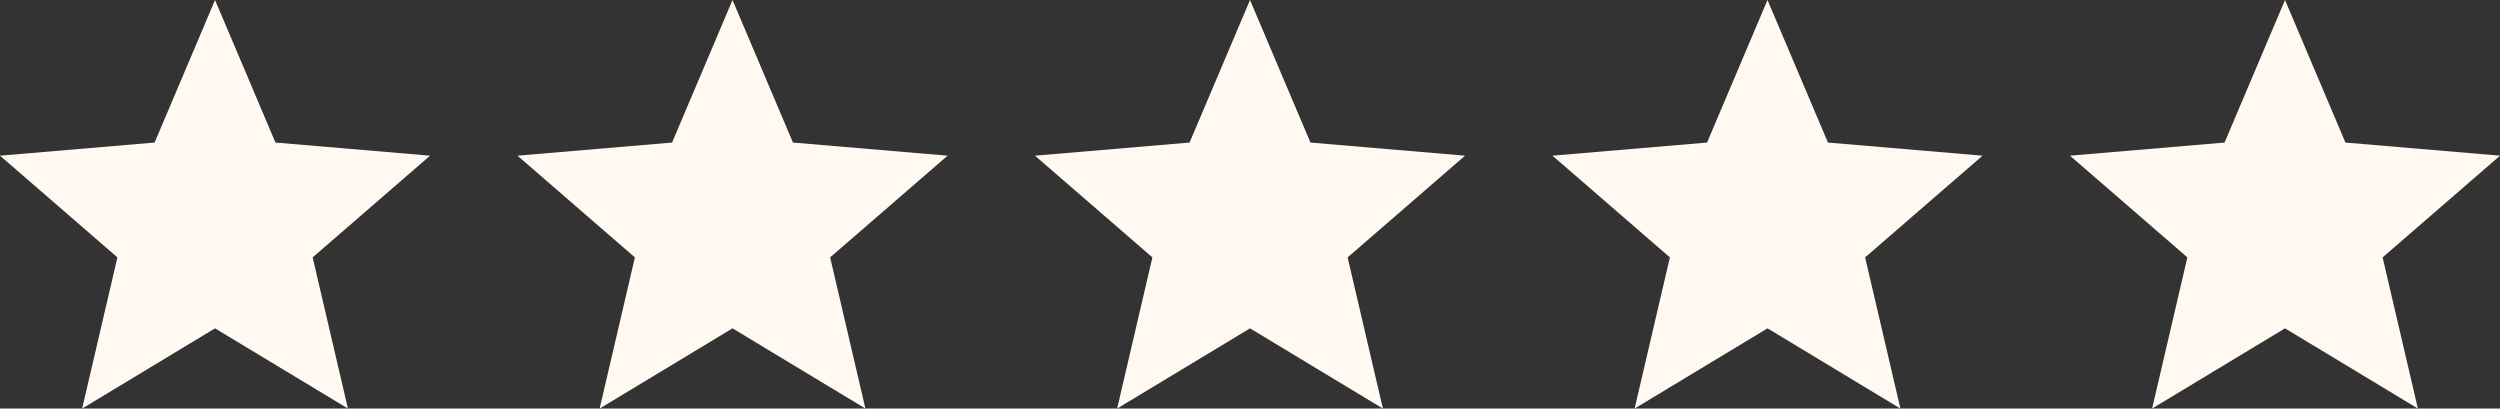
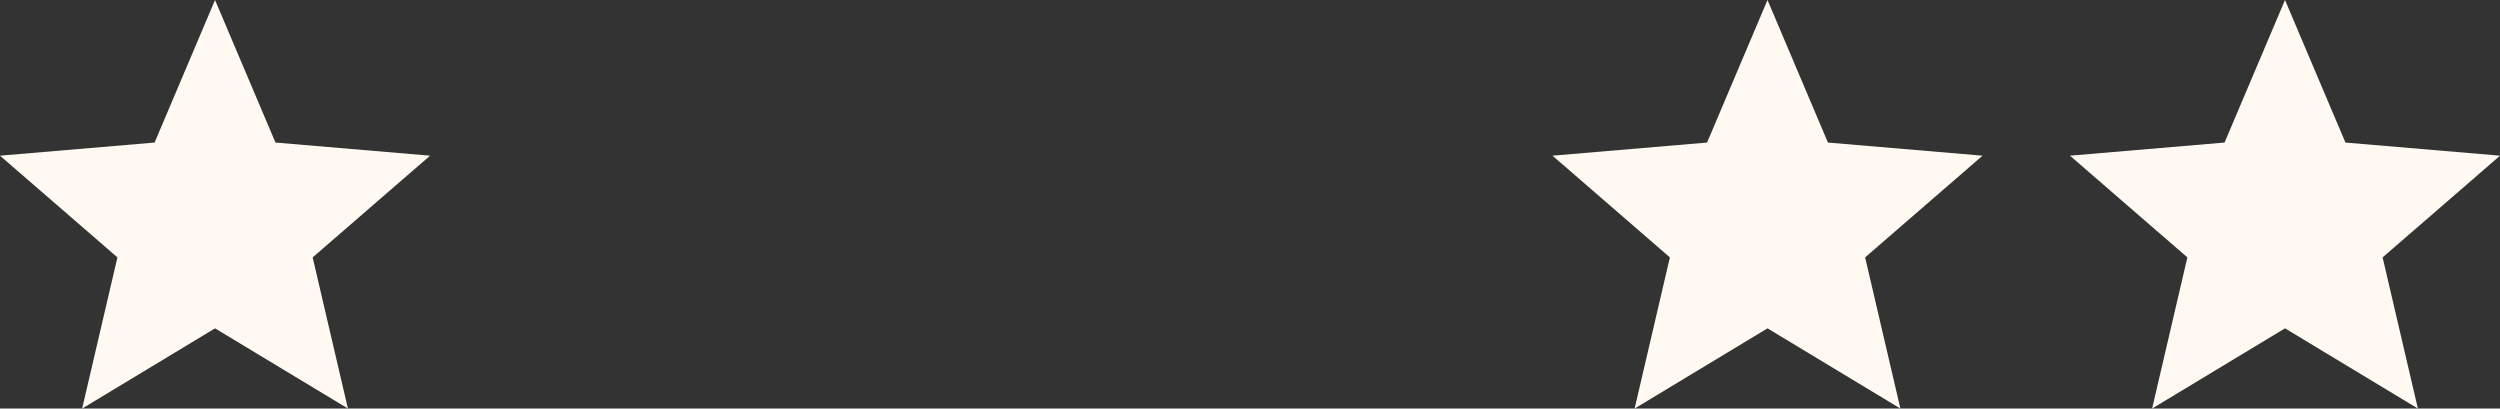
<svg xmlns="http://www.w3.org/2000/svg" id="_5_stars_header_" data-name="5 stars (header)" width="91.789" height="15" viewBox="0 0 91.789 15">
  <rect x="0" y="0" width="91.789" height="15" fill="#333333" stroke="none" />
  <path id="Icon_material-star" data-name="Icon material-star" d="M10.895,15.055,15.774,18l-1.295-5.55,4.311-3.734-5.676-.482L10.895,3,8.676,8.234,3,8.716,7.311,12.45,6.016,18Z" transform="translate(-3 -3)" fill="#fff9f1" />
-   <path id="Icon_material-star-2" data-name="Icon material-star" d="M10.895,15.055,15.774,18l-1.295-5.55,4.311-3.734-5.676-.482L10.895,3,8.676,8.234,3,8.716,7.311,12.45,6.016,18Z" transform="translate(35 -3)" fill="#fff9f1" />
-   <path id="Icon_material-star-3" data-name="Icon material-star" d="M10.895,15.055,15.774,18l-1.295-5.55,4.311-3.734-5.676-.482L10.895,3,8.676,8.234,3,8.716,7.311,12.45,6.016,18Z" transform="translate(16 -3)" fill="#fff9f1" />
  <path id="Icon_material-star-4" data-name="Icon material-star" d="M10.895,15.055,15.774,18l-1.295-5.55,4.311-3.734-5.676-.482L10.895,3,8.676,8.234,3,8.716,7.311,12.45,6.016,18Z" transform="translate(54 -3)" fill="#fff9f1" />
  <path id="Icon_material-star-5" data-name="Icon material-star" d="M10.895,15.055,15.774,18l-1.295-5.55,4.311-3.734-5.676-.482L10.895,3,8.676,8.234,3,8.716,7.311,12.45,6.016,18Z" transform="translate(73 -3)" fill="#fff9f1" />
</svg>